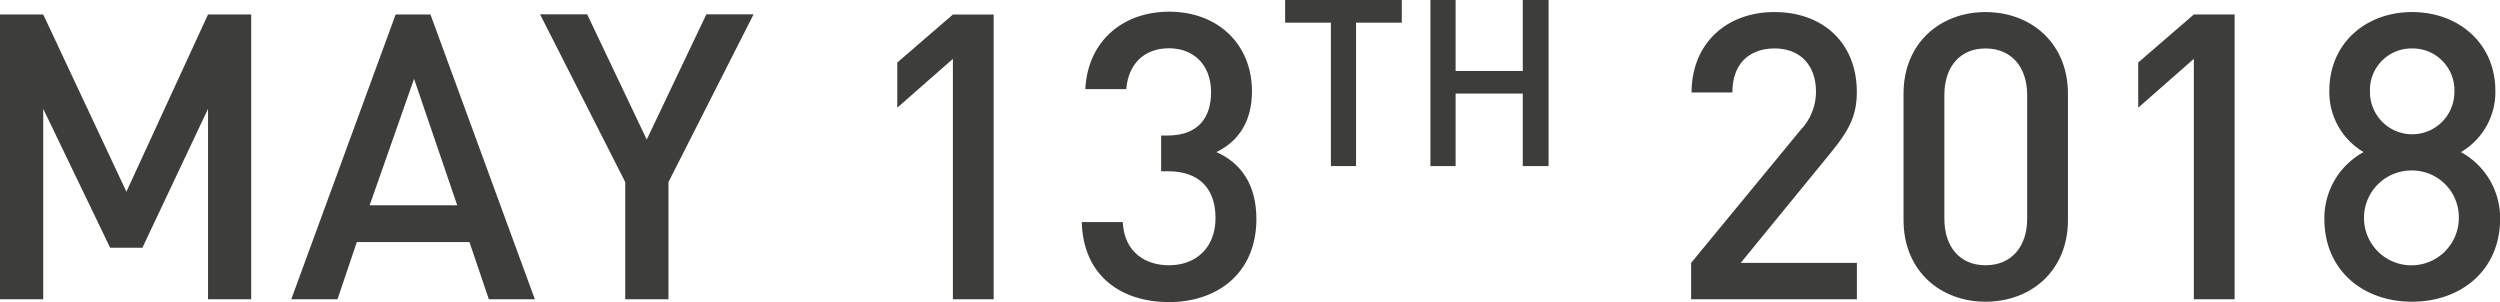
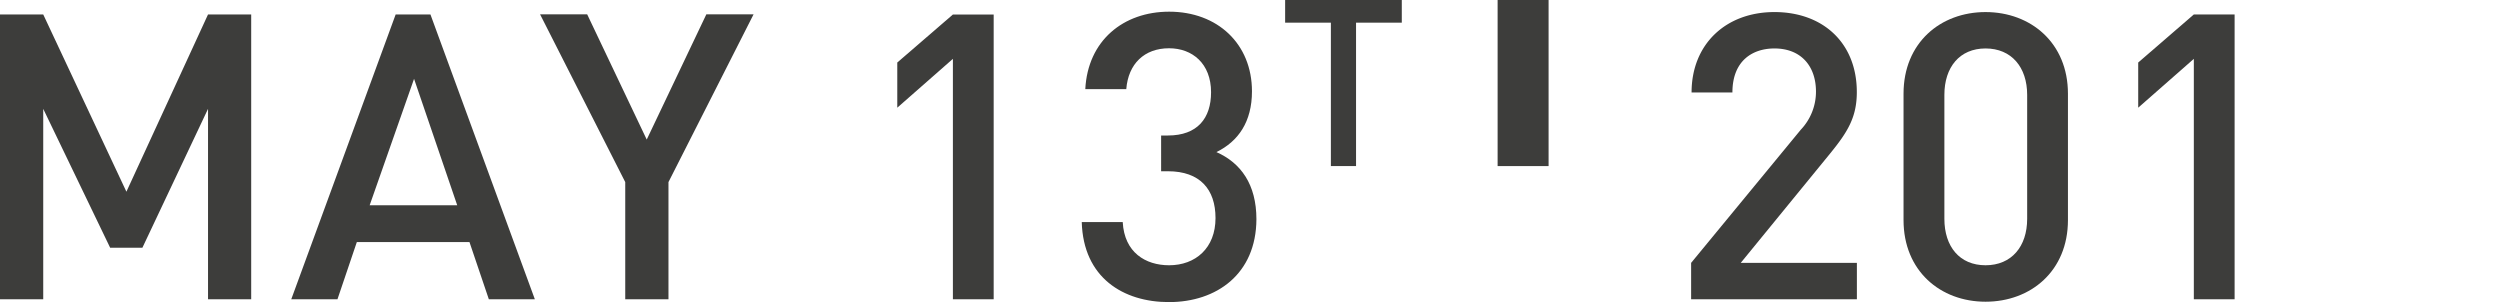
<svg xmlns="http://www.w3.org/2000/svg" id="Layer_1" data-name="Layer 1" viewBox="0 0 387.45 46.82">
  <title>Artboard 1</title>
  <path d="M32.24,46.38V16.87L22.07,38.39h-5L6.7,16.87V46.38H0V2.24H6.7L19.59,29.71,32.24,2.24h6.69V46.38Z" fill="#3d3d3b" />
  <path d="M75.76,46.38l-3-8.86H55.3l-3,8.86H45.14L61.32,2.24h5.39L82.89,46.38ZM64.17,12.22,57.29,31.81H70.86Z" fill="#3d3d3b" />
  <path d="M103.6,28.22V46.38H96.9V28.22l-13.2-26H91l9.23,19.41,9.24-19.41h7.32Z" fill="#3d3d3b" />
  <path d="M147.68,46.38V9.12l-8.62,7.57v-7l8.62-7.44H154V46.38Z" fill="#3d3d3b" />
  <path d="M181.16,46.82c-7.07,0-13.27-3.78-13.51-12.4H174c.25,4.71,3.53,6.69,7.19,6.69,4.09,0,7.19-2.66,7.19-7.31,0-4.47-2.42-7.26-7.37-7.26h-1.06V21H181c4.58,0,6.69-2.67,6.69-6.7,0-4.46-2.91-6.82-6.51-6.82-3.84,0-6.32,2.42-6.63,6.33H168.2c.38-7.51,5.89-12,13-12,7.5,0,12.83,5,12.83,12.34,0,4.71-2.1,7.75-5.51,9.42,3.78,1.67,6.2,5,6.2,10.41C194.68,42.48,188.54,46.82,181.16,46.82Z" fill="#3d3d3b" />
  <path d="M210.16,3.51V25.74h-3.9V3.51h-7.09V0h18.08V3.51Z" fill="#3d3d3b" />
-   <path d="M236,25.74V14.5H225.59V25.74h-3.9V0h3.9V11H236V0H240V25.74Z" fill="#3d3d3b" />
+   <path d="M236,25.74V14.5V25.74h-3.9V0h3.9V11H236V0H240V25.74Z" fill="#3d3d3b" />
  <path d="M262.09,46.38V40.74l17-20.64a8.57,8.57,0,0,0,2.35-5.89c0-4-2.35-6.7-6.44-6.7-3.35,0-6.51,1.86-6.51,6.82h-6.33c0-7.5,5.33-12.46,12.84-12.46s12.77,4.77,12.77,12.4c0,3.91-1.43,6.2-4.16,9.55L269.78,40.74h18v5.64Z" fill="#3d3d3b" />
  <path d="M307.72,46.76c-7,0-12.71-4.78-12.71-12.65V14.52c0-7.88,5.71-12.65,12.71-12.65s12.77,4.77,12.77,12.65V34.11C320.49,42,314.73,46.76,307.72,46.76Zm6.45-32.06c0-4.27-2.42-7.19-6.45-7.19s-6.38,2.92-6.38,7.19V33.92c0,4.28,2.35,7.19,6.38,7.19s6.45-2.91,6.45-7.19Z" fill="#3d3d3b" />
  <path d="M340,46.38V9.12l-8.62,7.57v-7L340,2.24h6.32V46.38Z" fill="#3d3d3b" />
-   <path d="M373.81,46.76c-7.56,0-13.58-4.84-13.58-12.84a11.67,11.67,0,0,1,6.08-10.35A10.78,10.78,0,0,1,361,14.08c0-7.37,5.64-12.21,12.83-12.21s12.9,4.84,12.9,12.21a10.78,10.78,0,0,1-5.33,9.49,11.68,11.68,0,0,1,6.07,10.35C387.45,41.92,381.38,46.76,373.81,46.76Zm0-20.34a7.35,7.35,0,1,0,7.26,7.38A7.25,7.25,0,0,0,373.81,26.42Zm0-18.91a6.43,6.43,0,0,0-6.51,6.76,6.54,6.54,0,1,0,13.08,0A6.47,6.47,0,0,0,373.81,7.51Z" fill="#3d3d3b" />
</svg>